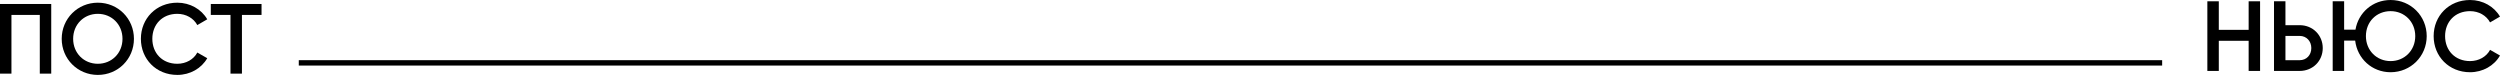
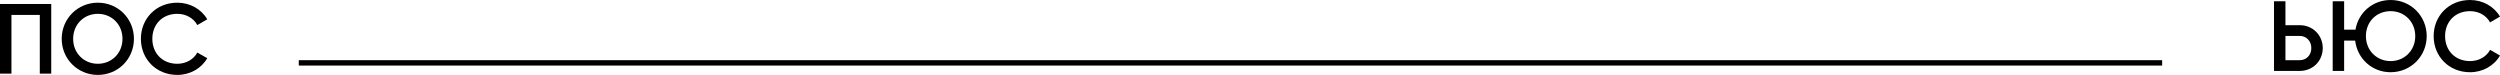
<svg xmlns="http://www.w3.org/2000/svg" width="1934" height="58" viewBox="0 0 1934 58" fill="none">
  <path d="M39.636 3.081H0V56.955H8.851V11.547H30.785V56.955H39.636V3.081Z" fill="black" />
  <path d="M75.676 57.955C91.299 57.955 103.614 45.641 103.614 30.018C103.614 14.394 91.299 2.08 75.676 2.08C60.129 2.08 47.738 14.394 47.738 30.018C47.738 45.641 60.129 57.955 75.676 57.955ZM75.676 49.336C64.901 49.336 56.589 41.1 56.589 30.018C56.589 18.935 64.901 10.7 75.676 10.7C86.451 10.7 94.763 18.935 94.763 30.018C94.763 41.1 86.451 49.336 75.676 49.336Z" fill="black" />
  <path d="M137.162 57.955C147.09 57.955 155.864 52.876 160.328 45.026L152.631 40.639C149.861 45.949 143.935 49.336 137.162 49.336C125.54 49.336 117.844 41.1 117.844 30.018C117.844 18.935 125.54 10.7 137.162 10.7C143.935 10.7 149.784 14.086 152.631 19.397L160.328 14.933C155.787 7.083 147.013 2.08 137.162 2.08C120.769 2.08 108.993 14.394 108.993 30.018C108.993 45.641 120.769 57.955 137.162 57.955Z" fill="black" />
-   <path d="M202.323 3.081H163.072V11.547H178.311V56.955H187.162V11.547H202.323V3.081Z" fill="black" />
-   <path d="M1739.55 1.001V23.089H1716.46V1.001H1707.61V54.875H1716.46V31.555H1739.55V54.875H1748.4V1.001H1739.55Z" fill="black" />
  <path d="M1779.03 19.472H1768.02V1.001H1759.17V54.875H1779.03C1789.18 54.875 1796.88 47.178 1796.88 37.173C1796.88 27.245 1789.18 19.472 1779.03 19.472ZM1779.03 46.563H1768.02V27.784H1779.03C1784.26 27.784 1788.03 31.786 1788.03 37.173C1788.03 42.638 1784.26 46.563 1779.03 46.563Z" fill="black" />
  <path d="M1849.36 0C1835.5 0 1824.42 9.774 1822.19 22.935H1813.42V1.001H1804.57V54.875H1813.42V31.401H1821.96C1823.58 45.331 1834.97 55.875 1849.36 55.875C1864.98 55.875 1877.3 43.484 1877.3 27.938C1877.3 12.314 1864.98 0 1849.36 0ZM1849.36 47.255C1838.58 47.255 1830.27 39.02 1830.27 27.938C1830.27 16.701 1838.58 8.62 1849.36 8.62C1860.13 8.62 1868.44 16.855 1868.44 27.938C1868.44 39.02 1860.13 47.255 1849.36 47.255Z" fill="black" />
  <path d="M1910.84 55.875C1920.76 55.875 1929.54 50.796 1934 42.946L1926.31 38.559C1923.54 43.869 1917.61 47.255 1910.84 47.255C1899.21 47.255 1891.52 39.02 1891.52 27.938C1891.52 16.855 1899.21 8.62 1910.84 8.62C1917.61 8.62 1923.46 12.006 1926.31 17.317L1934 12.853C1929.46 5.003 1920.69 0 1910.84 0C1894.44 0 1882.67 12.314 1882.67 27.938C1882.67 43.561 1894.44 55.875 1910.84 55.875Z" fill="black" />
  <path fill-rule="evenodd" clip-rule="evenodd" d="M1672.64 50.715L231.135 50.715L231.135 46.555L1672.64 46.555L1672.64 50.715Z" fill="black" />
</svg>